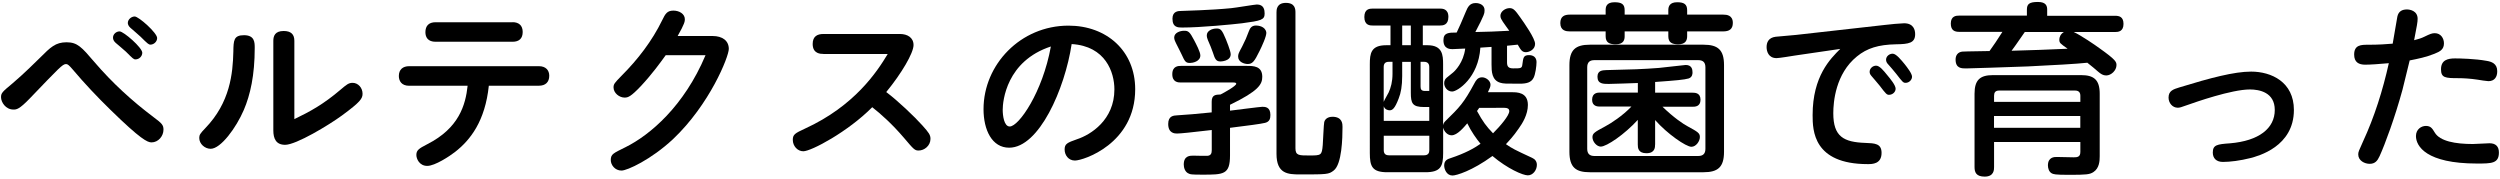
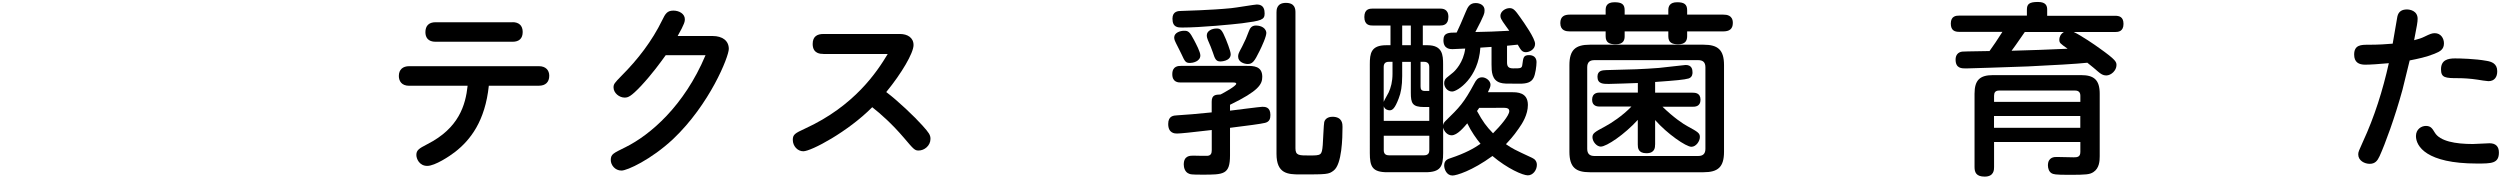
<svg xmlns="http://www.w3.org/2000/svg" version="1.0" id="レイヤー_1" x="0px" y="0px" width="434px" height="31px" viewBox="0 0 434 31" enable-background="new 0 0 434 31" xml:space="preserve">
  <g>
-     <path d="M0.18,16.88c0-0.74,0.22-0.93,2.02-2.43c1.76-1.47,4.42-4.1,4.77-4.45c1.79-1.79,2.66-2.66,4.58-2.66   c1.89,0,2.62,0.83,4.83,3.42c3.1,3.62,6.56,6.78,10.27,9.57c1.47,1.09,1.73,1.38,1.73,2.18c0,1.12-0.9,2.21-2.08,2.21   c-0.7,0-1.89-0.54-7.1-5.63c-2.3-2.24-4.51-4.58-6.59-7.04c-0.64-0.74-0.86-0.93-1.15-0.93c-0.61,0-1.22,0.7-6.3,5.98   c-1.82,1.89-2.3,1.92-2.82,1.92C0.98,19.02,0.18,17.74,0.18,16.88z M20.76,5.45c0.7,0,3.94,2.82,3.94,3.71   c0,0.58-0.51,1.15-1.18,1.15c-0.32,0-0.45-0.13-1.66-1.34c-0.29-0.29-1.54-1.31-1.79-1.54c-0.35-0.32-0.45-0.61-0.45-0.9   C19.61,5.96,20.15,5.45,20.76,5.45z M23.38,2.86c0.7,0,3.9,2.85,3.9,3.74c0,0.64-0.58,1.15-1.18,1.15c-0.26,0-0.45-0.13-1.7-1.38   c-0.29-0.29-1.54-1.34-1.79-1.57c-0.35-0.32-0.42-0.64-0.42-0.83C22.2,3.34,22.84,2.86,23.38,2.86z" />
-     <path d="M44.22,8.33c0,4.74-0.77,8.13-1.89,10.75c-1.31,3.07-4,6.75-5.76,6.75c-0.99,0-1.98-0.83-1.98-1.89   c0-0.51,0.16-0.77,1.06-1.7c4.29-4.45,4.77-9.47,4.86-13.28c0.03-1.95,0.06-2.85,1.86-2.85C44.22,6.12,44.22,7.37,44.22,8.33z    M47.45,7.08c0-0.83,0.29-1.7,1.79-1.7c1.28,0,1.86,0.58,1.86,1.7v13.6c2.78-1.34,5.06-2.59,8.03-5.12   c1.02-0.86,1.38-1.18,2.08-1.18c0.96,0,1.73,0.86,1.73,1.89c0,0.83-0.35,1.41-3.58,3.78c-2.27,1.66-7.94,5.09-9.86,5.09   c-1.57,0-2.05-1.06-2.05-2.5V7.08z" />
    <path d="M71.03,14.89c-1.34,0-1.79-0.86-1.79-1.7c0-1.12,0.7-1.7,1.79-1.7h22.53c1.18,0,1.79,0.7,1.79,1.66   c0,1.12-0.67,1.73-1.79,1.73h-8.7c-0.64,6.11-3.17,9.41-5.89,11.52c-0.9,0.7-3.46,2.4-4.8,2.4c-1.38,0-1.89-1.25-1.89-1.89   c0-0.83,0.42-1.12,1.92-1.89c5.47-2.78,6.62-6.78,6.98-10.14H71.03z M88.98,3.85c1.09,0,1.76,0.58,1.76,1.7   c0,1.12-0.61,1.7-1.76,1.7H75.61c-1.31,0-1.76-0.77-1.76-1.66c0-1.09,0.58-1.73,1.76-1.73H88.98z" />
    <path d="M123.7,6.25c1.73,0,2.82,0.83,2.82,2.24c0,1.34-3.3,9.63-9.7,15.68c-3.81,3.55-7.94,5.44-8.93,5.44   c-1.15,0-1.86-0.99-1.86-1.82c0-1.06,0.45-1.18,2.56-2.24c4.26-2.11,10.18-7.14,13.89-15.97h-6.91c-0.93,1.28-2.3,3.2-4.29,5.34   c-1.79,1.89-2.27,2.02-2.85,2.02c-0.93,0-1.92-0.8-1.92-1.76c0-0.58,0.16-0.77,1.41-2.05c2.82-2.82,5.28-6.02,7.04-9.63   c0.54-1.12,0.86-1.66,1.95-1.66c1.02,0,1.98,0.58,1.98,1.5c0,0.35-0.03,0.77-1.25,2.91H123.7z" />
    <path d="M142.94,9.36c-0.45,0-1.86,0-1.86-1.73c0-1.34,0.83-1.73,1.86-1.73h13.31c1.25,0,2.34,0.61,2.34,1.92   c0,1.38-2.08,4.93-4.74,8.16c2.05,1.54,4.93,4.29,6.27,5.79c1.15,1.28,1.41,1.66,1.41,2.34c0,1.18-1.06,2.02-2.05,2.02   c-0.67,0-0.83-0.16-2.56-2.21c-2.05-2.4-4.03-4.16-5.5-5.31c-4.22,4.26-10.59,7.65-11.97,7.65c-0.99,0-1.82-0.9-1.82-1.98   c0-0.93,0.38-1.15,2.11-1.95c8.61-3.94,12.51-9.86,14.37-12.96H142.94z" />
-     <path d="M175.19,25.64c-2.98,0-4.45-3.07-4.45-6.69c0-7.74,6.43-14.5,14.75-14.5c6.62,0,11.58,4.38,11.58,11.04   c0,9.47-9.02,12.38-10.46,12.38c-1.12,0-1.79-0.93-1.79-1.92c0-0.96,0.42-1.18,2.18-1.79c2.34-0.77,6.46-3.33,6.46-8.64   c0-2.98-1.54-7.52-7.42-7.87C184.86,15.44,180.38,25.64,175.19,25.64z M174.07,19.05c0,0.99,0.22,2.91,1.22,2.91   c1.57,0,5.7-5.92,7.14-13.89C174.71,10.6,174.07,17.55,174.07,19.05z" />
    <path d="M213.53,26.96c0,3.36-1.09,3.36-4.83,3.36c-1.89,0-2.05-0.06-2.27-0.16c-0.74-0.26-0.93-1.09-0.93-1.6   c0-1.54,1.09-1.54,1.66-1.54c0.42,0,2.21,0.06,2.46,0.03c0.61-0.06,0.74-0.45,0.74-0.99v-3.49c-3.58,0.42-5.44,0.61-6.02,0.61   c-0.35,0-1.54,0-1.54-1.66c0-1.41,0.93-1.47,1.57-1.5c2.37-0.16,2.72-0.19,5.98-0.51v-1.86c0-1.18,0.67-1.22,1.54-1.25   c0.58-0.29,2.72-1.47,2.72-1.86c0-0.1-0.06-0.22-0.48-0.22h-9.12c-0.42,0-1.5,0-1.5-1.44s1.09-1.44,1.5-1.44h11.46   c1.09,0,2.66,0,2.66,1.89c0,1.31-0.64,2.46-5.6,4.86v1.02c0.86-0.1,5.25-0.67,5.6-0.67c0.45,0,1.41,0,1.41,1.41   c0,0.64-0.13,1.18-0.93,1.38c-0.77,0.19-3.04,0.48-6.08,0.86V26.96z M215.61,4.04c-1.6,0.19-7.14,0.74-10.37,0.74   c-0.74,0-1.7,0-1.7-1.54c0-1.31,1.02-1.34,1.54-1.34c0.58-0.03,5.09-0.13,8.64-0.48c0.7-0.06,4.13-0.64,4.48-0.64   c1.22,0,1.34,0.96,1.34,1.57C219.54,3.44,218.97,3.6,215.61,4.04z M207.29,6.96c0.35,0.67,1.09,2.05,1.09,2.66   c0,1.06-1.34,1.31-1.79,1.31c-0.77,0-0.9-0.26-1.47-1.5c-0.26-0.51-0.38-0.8-0.96-1.92c-0.13-0.26-0.32-0.64-0.32-0.99   c0-0.86,1.06-1.18,1.7-1.18C206.3,5.32,206.55,5.55,207.29,6.96z M212.82,6.83c0,0.03,0.83,1.98,0.83,2.59   c0,1.22-1.73,1.25-1.79,1.25c-0.8,0-0.96-0.51-1.31-1.57c-0.16-0.48-0.54-1.44-0.86-2.14c-0.1-0.26-0.19-0.51-0.19-0.83   c0-0.77,0.9-1.18,1.7-1.18C211.93,4.94,212.15,5.23,212.82,6.83z M218.68,8.81c-0.93,1.92-1.28,2.3-2.08,2.3   c-0.61,0-1.66-0.35-1.66-1.28c0-0.42,0.06-0.58,0.7-1.76c0.51-0.99,0.8-1.66,1.15-2.62c0.19-0.51,0.45-1.02,1.25-1.02   c0.32,0,1.6,0.1,1.79,1.18C219.93,6.19,219,8.17,218.68,8.81z M224.89,25.74c0,1.25,0.61,1.25,2.34,1.25c2.14,0,2.24,0,2.4-1.82   c0.06-0.64,0.16-3.65,0.26-4c0.22-0.77,1.02-0.9,1.41-0.9c1.76,0,1.76,1.28,1.76,1.76c0,1.95-0.1,6.5-1.54,7.58   c-0.86,0.67-1.15,0.67-5.86,0.67c-2.08,0-4.06-0.1-4.06-3.58V2.16c0-0.42,0-1.66,1.63-1.66c1.6,0,1.66,1.09,1.66,1.66V25.74z" />
    <path d="M262.46,16.01c0.9,0,2.78,0,2.78,2.21c0,1.66-0.93,3.17-1.57,4.06c-0.93,1.38-1.89,2.37-2.24,2.75   c1.12,0.77,1.44,0.93,4.54,2.37c0.51,0.22,0.83,0.64,0.83,1.22c0,0.9-0.67,1.82-1.57,1.82c-0.86,0-3.52-1.15-6.14-3.36   c-3.55,2.59-6.27,3.39-6.94,3.39c-1.02,0-1.44-1.09-1.44-1.73c0-0.9,0.58-1.12,1.09-1.28c2.59-0.86,4.13-1.73,5.22-2.5   c-0.67-0.8-1.63-2.14-2.3-3.55c-0.58,0.67-1.73,2.08-2.72,2.08c-0.74,0-1.31-0.67-1.47-1.34v4.42c0,2.3-0.42,3.33-3.07,3.33h-6.62   c-2.62,0-3.04-0.99-3.04-3.33V11.15c0-1.86,0.19-3.3,2.85-3.3h0.74V4.43h-3.07c-0.45,0-1.47,0-1.47-1.47c0-1.41,0.9-1.47,1.47-1.47   h11.62c0.42,0,1.5,0,1.5,1.44c0,1.47-0.99,1.5-1.5,1.5H247v3.42h0.8c2.62,0,2.72,1.7,2.72,3.3v10.59c0.06-0.32,0.19-0.51,0.42-0.74   c2.43-2.37,3.17-3.1,5.06-6.62c0.19-0.35,0.51-0.96,1.28-0.96c0.7,0,1.47,0.61,1.47,1.28c0,0.35-0.13,0.64-0.45,1.31H262.46z    M243.42,13.2c0,1.7-0.22,2.94-0.61,3.9c-0.67,1.76-1.09,2.05-1.57,2.05c-0.22,0-0.83-0.1-1.02-0.7v2.53h7.9v-2.4h-0.9   c-2.05,0-2.3-0.67-2.3-2.5v-5.34h-1.5V13.2z M241.75,10.73h-0.64c-0.58,0-0.9,0.26-0.9,0.9v6.05c0.16-0.42,0.77-1.41,0.86-1.63   c0.38-0.83,0.67-1.86,0.67-3.26V10.73z M248.12,23.56h-7.9v2.5c0,0.61,0.29,0.9,0.9,0.9h6.11c0.74,0,0.9-0.45,0.9-0.9V23.56z    M244.92,4.43h-1.5v3.42h1.5V4.43z M248.12,15.79v-4.16c0-0.54-0.26-0.9-0.9-0.9h-0.61v4.26c0,0.48,0.1,0.8,0.77,0.8H248.12z    M258.94,8.14c-0.29,0.03-1.63,0.1-1.95,0.13c-0.32,5.22-3.97,7.62-4.9,7.62c-0.83,0-1.38-0.77-1.38-1.44   c0-0.22,0.03-0.38,0.13-0.58c0.1-0.22,0.22-0.35,1.41-1.28c0.32-0.26,1.82-1.73,2.11-4.16c-0.42,0.03-1.89,0.1-2.21,0.1   c-0.38,0-1.57,0-1.57-1.54c0-1.31,0.86-1.34,2.3-1.34c0.26-0.51,1.12-2.46,1.57-3.58c0.35-0.86,0.7-1.54,1.73-1.54   c0.74,0,1.54,0.38,1.54,1.22c0,0.54,0,0.77-1.6,3.81c1.57-0.03,4.06-0.1,5.89-0.22c-0.16-0.22-0.96-1.31-1.12-1.57   c-0.22-0.35-0.42-0.64-0.42-1.02c0-0.77,0.86-1.34,1.6-1.34c0.64,0,0.96,0.35,1.86,1.63c0.7,0.99,2.56,3.62,2.56,4.58   c0,0.99-1.02,1.44-1.6,1.44c-0.67,0-0.9-0.42-1.41-1.31c-1.18,0.13-1.5,0.16-1.86,0.19v2.91c0,0.77,0.32,1.02,1.09,1.02   c1.28,0,1.5,0,1.57-0.67c0.16-1.22,0.19-1.63,1.18-1.63c0.22,0,1.28,0.03,1.28,1.22c0,0.64-0.19,2.11-0.51,2.72   c-0.42,0.83-1.25,1.02-2.43,1.02c-2.5,0-2.75,0-3.33-0.16c-1.5-0.42-1.54-1.98-1.54-3.17V8.14z M256.79,18.73   c-0.22,0.32-0.26,0.35-0.38,0.54c0.99,1.82,1.63,2.69,2.78,3.87c1.31-1.31,2.82-3.1,2.82-3.84c0-0.45-0.35-0.58-0.83-0.58H256.79z" />
    <path d="M278.74,1.77c0-0.54,0.1-1.38,1.54-1.38c1.25,0,1.76,0.35,1.76,1.38v0.77h7.58V1.77c0-0.64,0.22-1.38,1.54-1.38   c1.15,0,1.73,0.32,1.73,1.38v0.77h6.27c0.61,0,1.66,0.1,1.66,1.44c0,1.09-0.64,1.47-1.66,1.47h-6.27v0.83   c0,0.77-0.32,1.41-1.54,1.41c-1.12,0-1.73-0.32-1.73-1.41V5.45h-7.58v0.83c0,0.61-0.16,1.41-1.54,1.41c-1.15,0-1.76-0.32-1.76-1.41   V5.45h-6.24c-0.58,0-1.63-0.1-1.63-1.44c0-1.18,0.74-1.47,1.63-1.47h6.24V1.77z M299.29,26.35c0,2.66-1.06,3.55-3.55,3.55h-19.74   c-2.4,0-3.55-0.8-3.55-3.55V11.31c0-2.66,1.06-3.55,3.55-3.55h19.74c2.5,0,3.55,0.9,3.55,3.55V26.35z M296.06,11.69   c0-0.9-0.45-1.25-1.25-1.25h-18.02c-0.83,0-1.25,0.38-1.25,1.25v14.14c0,0.86,0.42,1.25,1.25,1.25h18.02   c0.86,0,1.25-0.42,1.25-1.25V11.69z M287.32,25.1c0,0.45,0,1.5-1.5,1.5c-1.44,0-1.5-0.93-1.5-1.5v-4.29   c-2.27,2.5-5.41,4.64-6.43,4.64c-0.7,0-1.44-0.86-1.44-1.63c0-0.67,0.38-0.9,2.18-1.86c1.02-0.54,3.07-1.86,4.58-3.46h-5.44   c-0.35,0-1.38,0-1.38-1.18c0-1.25,1.02-1.25,1.38-1.25h6.56v-1.66c-1.06,0.03-4.19,0.16-5.06,0.16c-0.96,0-1.95,0-1.95-1.25   c0-1.09,0.86-1.12,1.5-1.15c4.42-0.1,6.34-0.16,9.18-0.38c0.74-0.06,4.38-0.51,4.64-0.51c1.06,0,1.18,0.77,1.18,1.28   c0,0.22,0,0.83-0.67,1.06c-0.74,0.22-2.18,0.35-5.82,0.61v1.86h6.5c0.38,0,1.38,0,1.38,1.22c0,1.22-0.99,1.22-1.38,1.22h-5.22   c1.95,1.89,3.58,2.98,4.35,3.39c1.76,0.96,2.14,1.18,2.14,1.86c0,0.74-0.67,1.7-1.47,1.7c-0.93,0-4.19-2.24-6.3-4.64V25.1z" />
-     <path d="M311.61,9.64c-0.61,0.1-2.75,0.45-3.2,0.45c-1.41,0-1.73-1.18-1.73-1.92c0-0.8,0.32-1.63,1.57-1.79   c0.54-0.06,3.07-0.26,3.55-0.32l15.39-1.73c0.74-0.1,2.85-0.29,3.36-0.29c1.66,0,1.92,1.18,1.92,1.89c0,1.54-1.09,1.73-3.33,1.76   c-3.04,0.06-5.02,0.67-6.78,2.11c-3.71,3.01-4.1,7.9-4.1,9.86c0,4.06,1.79,5.02,5.6,5.15c1.6,0.06,2.78,0.1,2.78,1.73   c0,1.95-1.63,1.95-2.4,1.95c-9.47,0-9.57-5.86-9.57-8.51c0-6.78,3.1-9.79,4.8-11.49L311.61,9.64z M325.69,11.4   c0.61,0,1.28,0.83,1.95,1.66c0.51,0.61,1.44,1.73,1.44,2.34c0,0.58-0.54,1.06-1.15,1.06c-0.38,0-0.54-0.16-1.63-1.6   c-0.22-0.29-1.25-1.47-1.44-1.7c-0.26-0.29-0.29-0.54-0.29-0.7C324.57,11.88,325.11,11.4,325.69,11.4z M328.57,9.32   c0.61,0,1.5,1.12,2.08,1.82c0.45,0.58,1.28,1.63,1.28,2.18c0,0.51-0.48,1.06-1.12,1.06c-0.42,0-0.54-0.16-1.63-1.57   c-0.38-0.51-1.06-1.25-1.47-1.73c-0.1-0.1-0.29-0.38-0.29-0.7C327.42,9.77,327.99,9.32,328.57,9.32z" />
    <path d="M359.99,5.55c1.25,0.58,3.78,2.3,4.42,2.78c2.94,2.08,3.01,2.43,3.01,2.98c0,0.9-0.9,1.79-1.79,1.79   c-0.54,0-0.93-0.26-1.41-0.67c-0.7-0.61-0.77-0.67-1.86-1.54c-1.66,0.19-6.27,0.45-10.3,0.64c-3.26,0.13-10.56,0.35-10.75,0.35   c-0.77,0-1.82,0-1.82-1.54c0-0.74,0.38-1.28,1.15-1.38c0.35-0.03,0.77-0.03,4.74-0.1c0.58-0.8,1.44-2.05,2.24-3.33h-7.49   c-0.77,0-1.47-0.22-1.47-1.44c0-1.34,0.96-1.38,1.47-1.38h11.74V1.68c0-0.96,0.38-1.34,1.92-1.34c1.47,0,1.6,0.77,1.6,1.34v1.06   h11.78c0.67,0,1.47,0.13,1.47,1.41c0,1.34-0.93,1.41-1.47,1.41H359.99z M346.17,24.65V29c0,0.45,0,1.66-1.63,1.66   c-1.47,0-1.76-0.74-1.76-1.66V16.27c0-2.4,0.96-3.23,3.2-3.23h15.3c2.21,0,3.23,0.8,3.23,3.23v10.85c0,0.8-0.06,2.08-1.09,2.75   c-0.64,0.42-1.22,0.48-4.19,0.48c-2.53,0-2.78-0.1-3.1-0.29c-0.42-0.26-0.61-0.83-0.61-1.34c0-1.47,1.12-1.47,1.54-1.47   c0.45,0,2.5,0.06,2.91,0.06c0.61,0,1.18-0.03,1.18-0.93v-1.73H346.17z M346.17,17.68h14.98v-1.06c0-0.54-0.26-0.9-0.9-0.9h-13.22   c-0.64,0-0.86,0.35-0.86,0.9V17.68z M361.14,20.14h-14.98v2.05h14.98V20.14z M351.51,5.55c-1.63,2.34-1.79,2.59-2.3,3.26   c2.85-0.06,6.75-0.22,9.73-0.35c-1.31-0.93-1.44-0.99-1.44-1.6c0-0.35,0.16-0.93,0.8-1.31H351.51z" />
-     <path d="M390.58,15.53c-3.17,0-9.47,2.21-10.82,2.69c-1.15,0.42-1.38,0.48-1.7,0.48c-0.93,0-1.6-0.83-1.6-1.76   c0-1.18,0.83-1.44,1.86-1.76c5.41-1.66,9.54-2.75,12.48-2.75c3.49,0,7.42,1.79,7.42,6.66c0,6.37-6.21,8-7.55,8.35   c-1.76,0.45-3.55,0.67-4.77,0.67c-1.15,0-1.76-0.64-1.76-1.63c0-1.34,0.77-1.44,2.98-1.6c5.02-0.42,7.78-2.59,7.78-5.79   C394.9,16.04,392.25,15.53,390.58,15.53z" />
    <path d="M416.18,2.89c0.19-0.9,0.8-1.25,1.66-1.25c0.51,0,1.86,0.22,1.86,1.63c0,0.58-0.13,1.22-0.61,3.71   c0.67-0.16,1.34-0.38,1.79-0.61c0.99-0.48,1.31-0.61,1.79-0.61c1.06,0,1.6,0.9,1.6,1.76c0,1.02-0.61,1.41-1.66,1.82   c-1.44,0.58-2.82,0.86-4.29,1.15c-0.26,1.06-1.06,4.38-1.25,5.09c-1.31,4.8-3.01,9.41-3.97,11.52c-0.38,0.83-0.8,1.34-1.73,1.34   c-0.86,0-1.98-0.54-1.98-1.63c0-0.45,0.1-0.61,0.8-2.18c2.02-4.35,3.46-8.96,4.51-13.66c-1.76,0.16-3.23,0.26-4.1,0.26   c-1.12,0-1.92-0.42-1.92-1.76c0-1.7,1.25-1.7,2.4-1.7c1.89,0,3.23-0.1,4.29-0.19C415.58,6.54,416.06,3.4,416.18,2.89z    M422.68,23.02c0.9,1.5,3.58,1.98,6.59,1.98c0.48,0,2.5-0.13,2.91-0.13c1.06,0,1.63,0.54,1.63,1.6c0,1.92-1.28,1.92-3.81,1.92   c-8.8,0-10.59-3.01-10.59-4.77c0-1.18,0.93-1.76,1.73-1.76C421.98,21.87,422.23,22.28,422.68,23.02z M431.99,14.09   c-0.19,0-1.57-0.19-1.89-0.26c-1.22-0.19-2.46-0.26-3.33-0.26c-2.27,0-3.01-0.06-3.01-1.54c0-1.6,1.15-1.89,2.43-1.89   c0.86,0,3.52,0.06,5.47,0.42c0.83,0.13,1.86,0.45,1.86,1.79C433.53,13.39,433.02,14.09,431.99,14.09z" />
  </g>
  <g>
</g>
  <g>
</g>
  <g>
</g>
  <g>
</g>
  <g>
</g>
  <g>
</g>
  <g>
</g>
  <g>
</g>
  <g>
</g>
  <g>
</g>
  <g>
</g>
  <g>
</g>
  <g>
</g>
  <g>
</g>
  <g>
</g>
  <g>
</g>
  <g>
</g>
</svg>